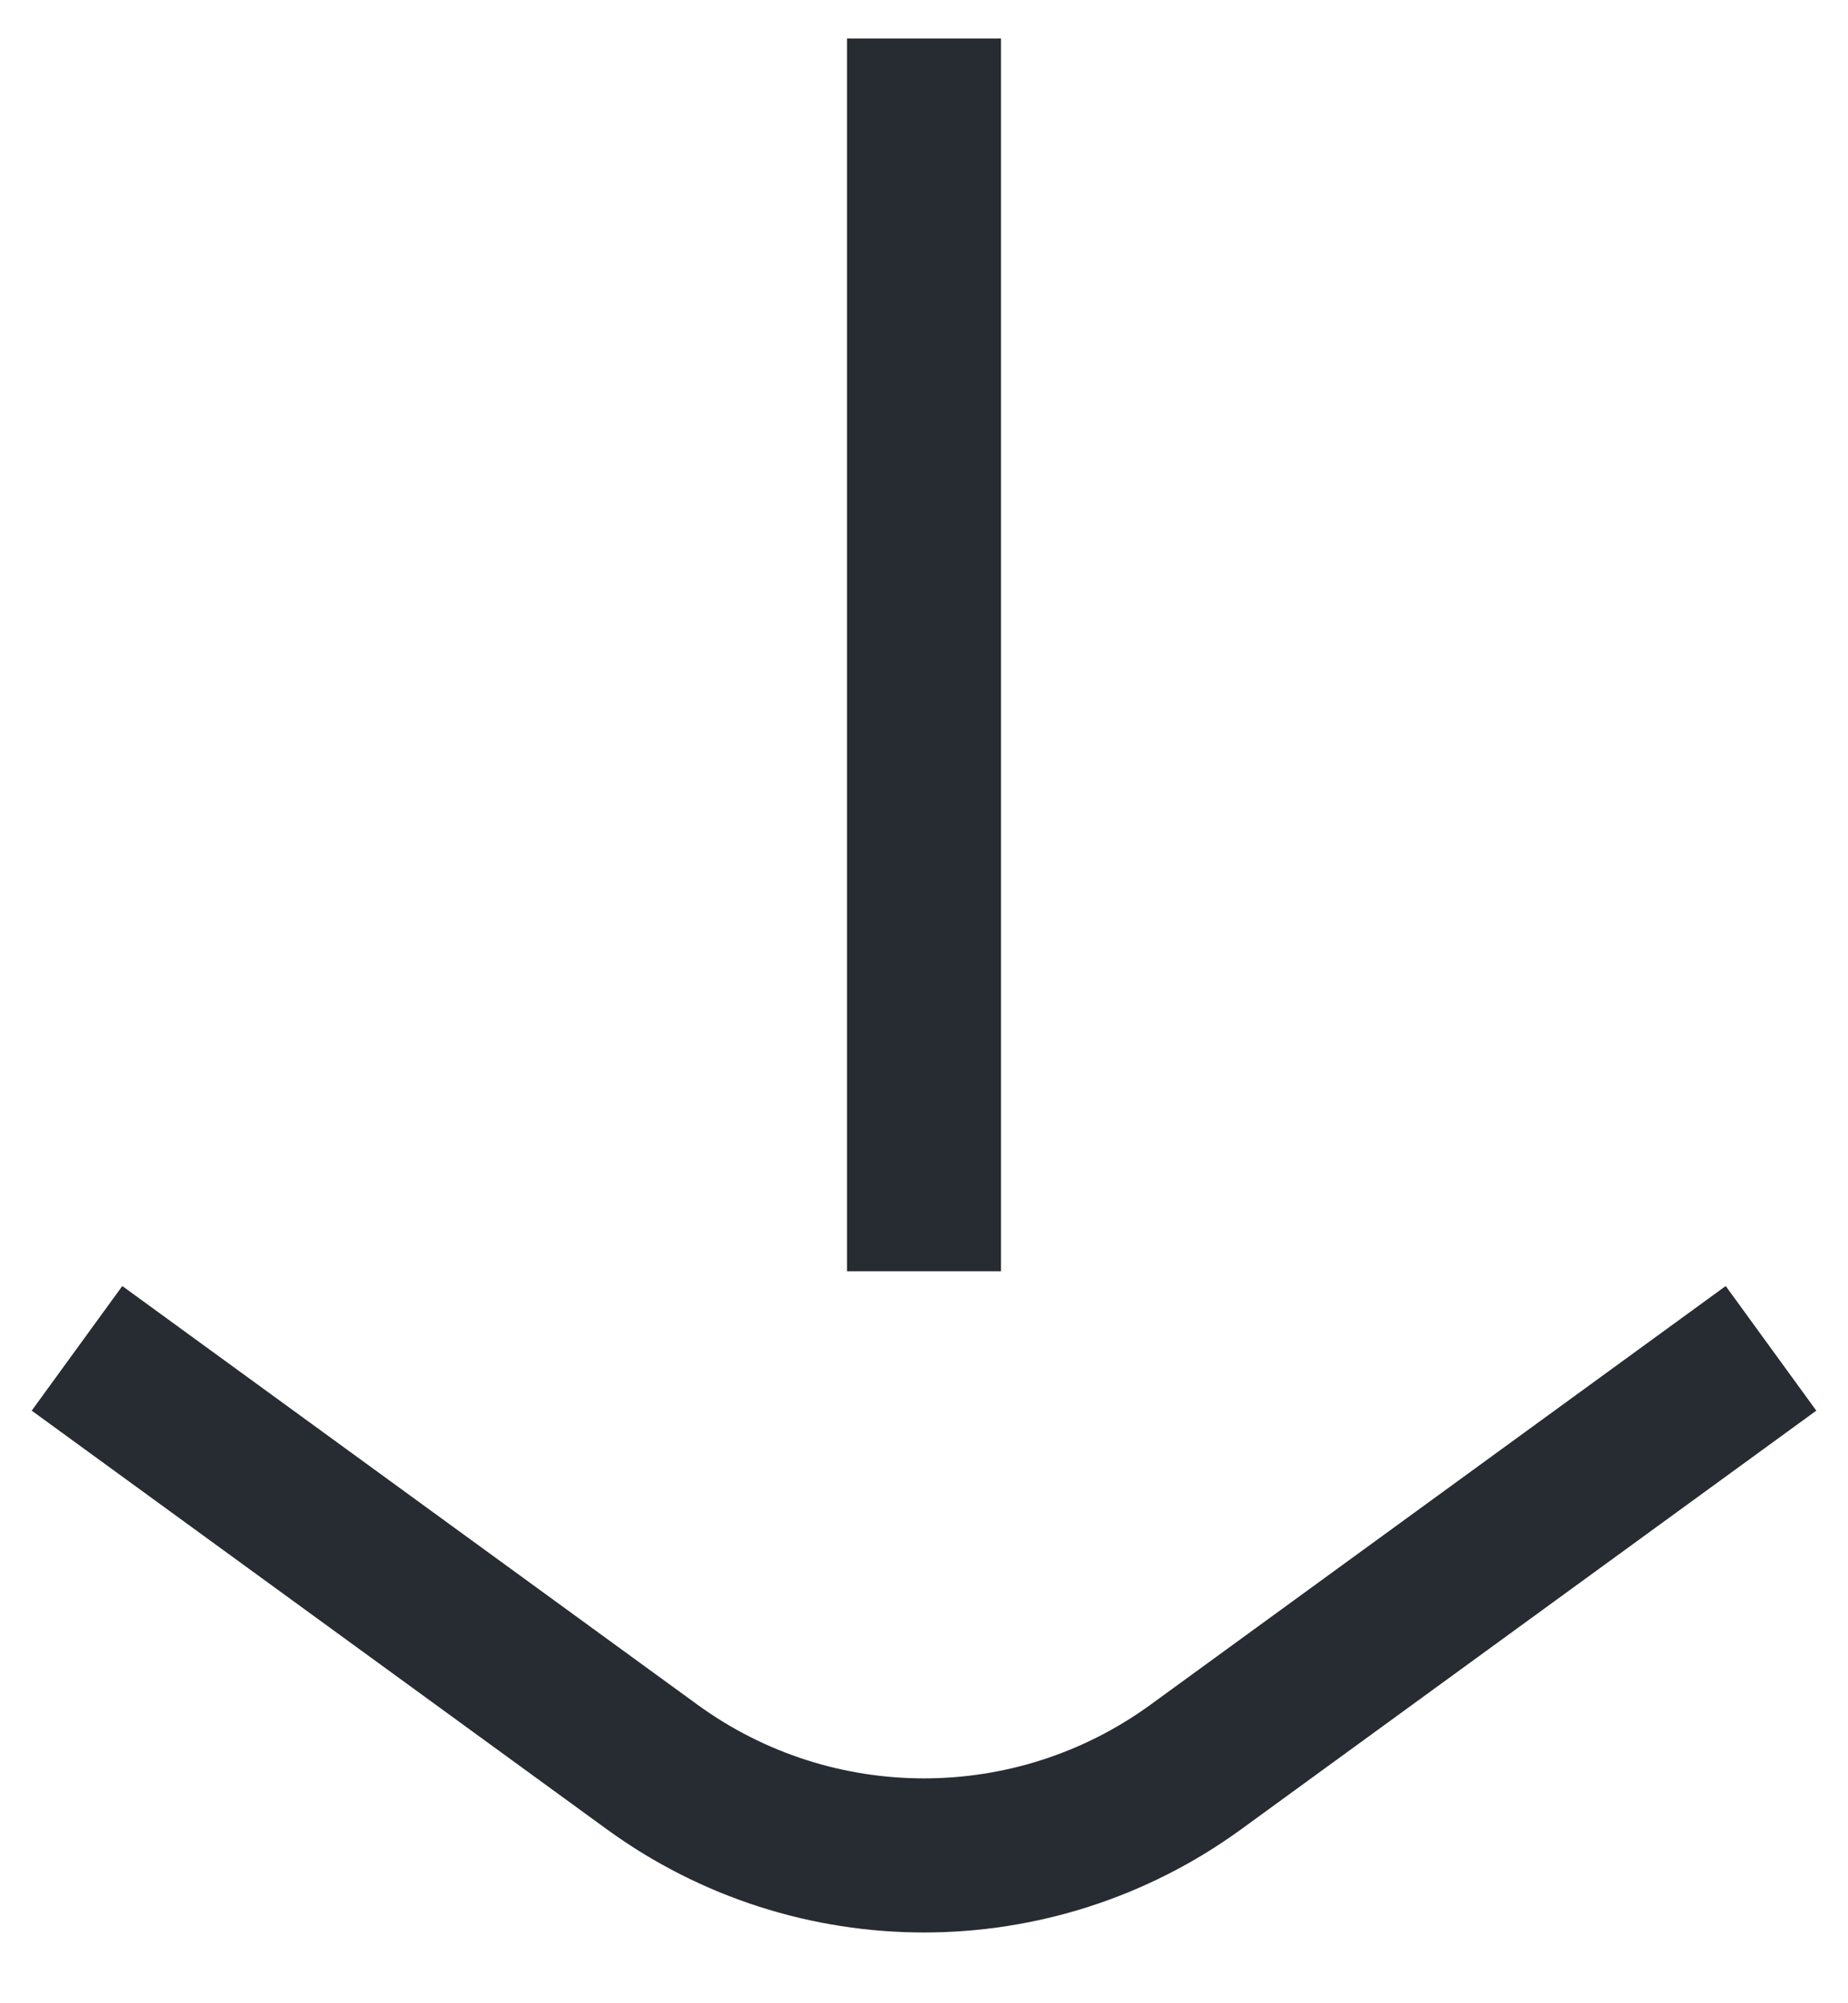
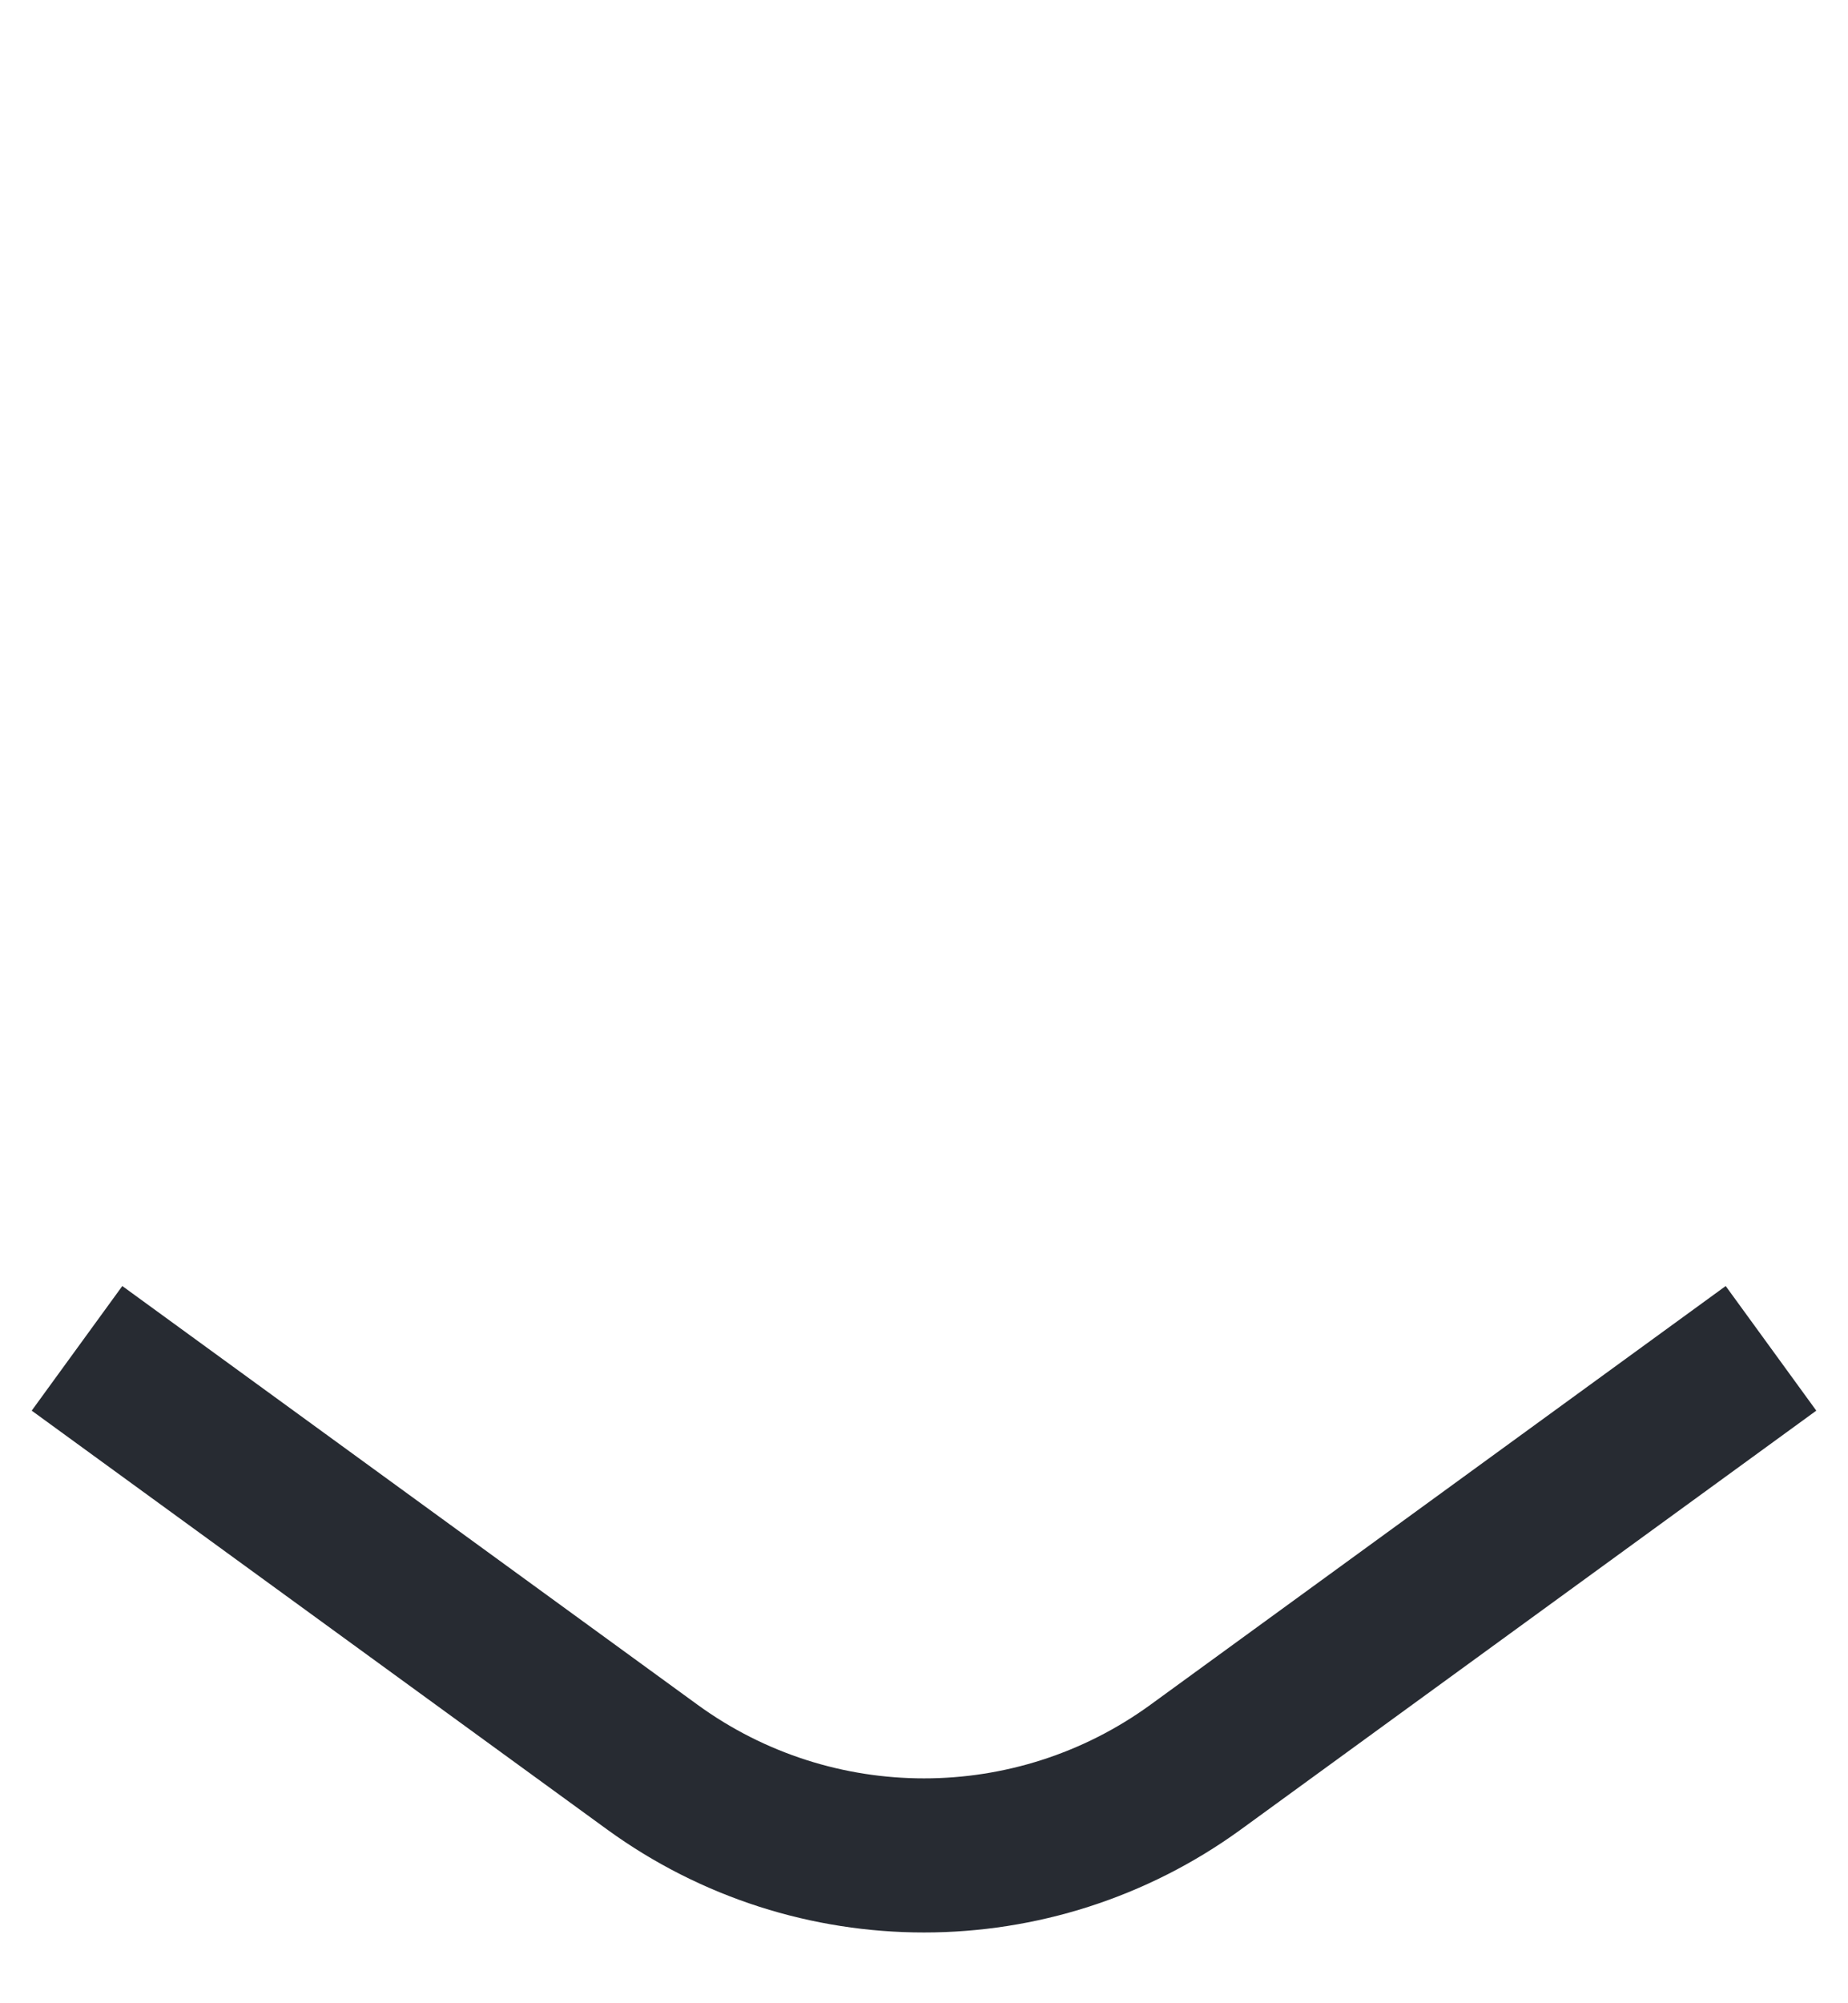
<svg xmlns="http://www.w3.org/2000/svg" width="12" height="13" viewBox="0 0 12 13" fill="none">
-   <path d="M11.5 8.75L7.765 11.467C6.713 12.232 5.287 12.232 4.235 11.467L0.5 8.75M6 8.25L6 0.25" stroke="#272B32" />
+   <path d="M11.5 8.75L7.765 11.467C6.713 12.232 5.287 12.232 4.235 11.467L0.5 8.75M6 8.25" stroke="#272B32" />
</svg>